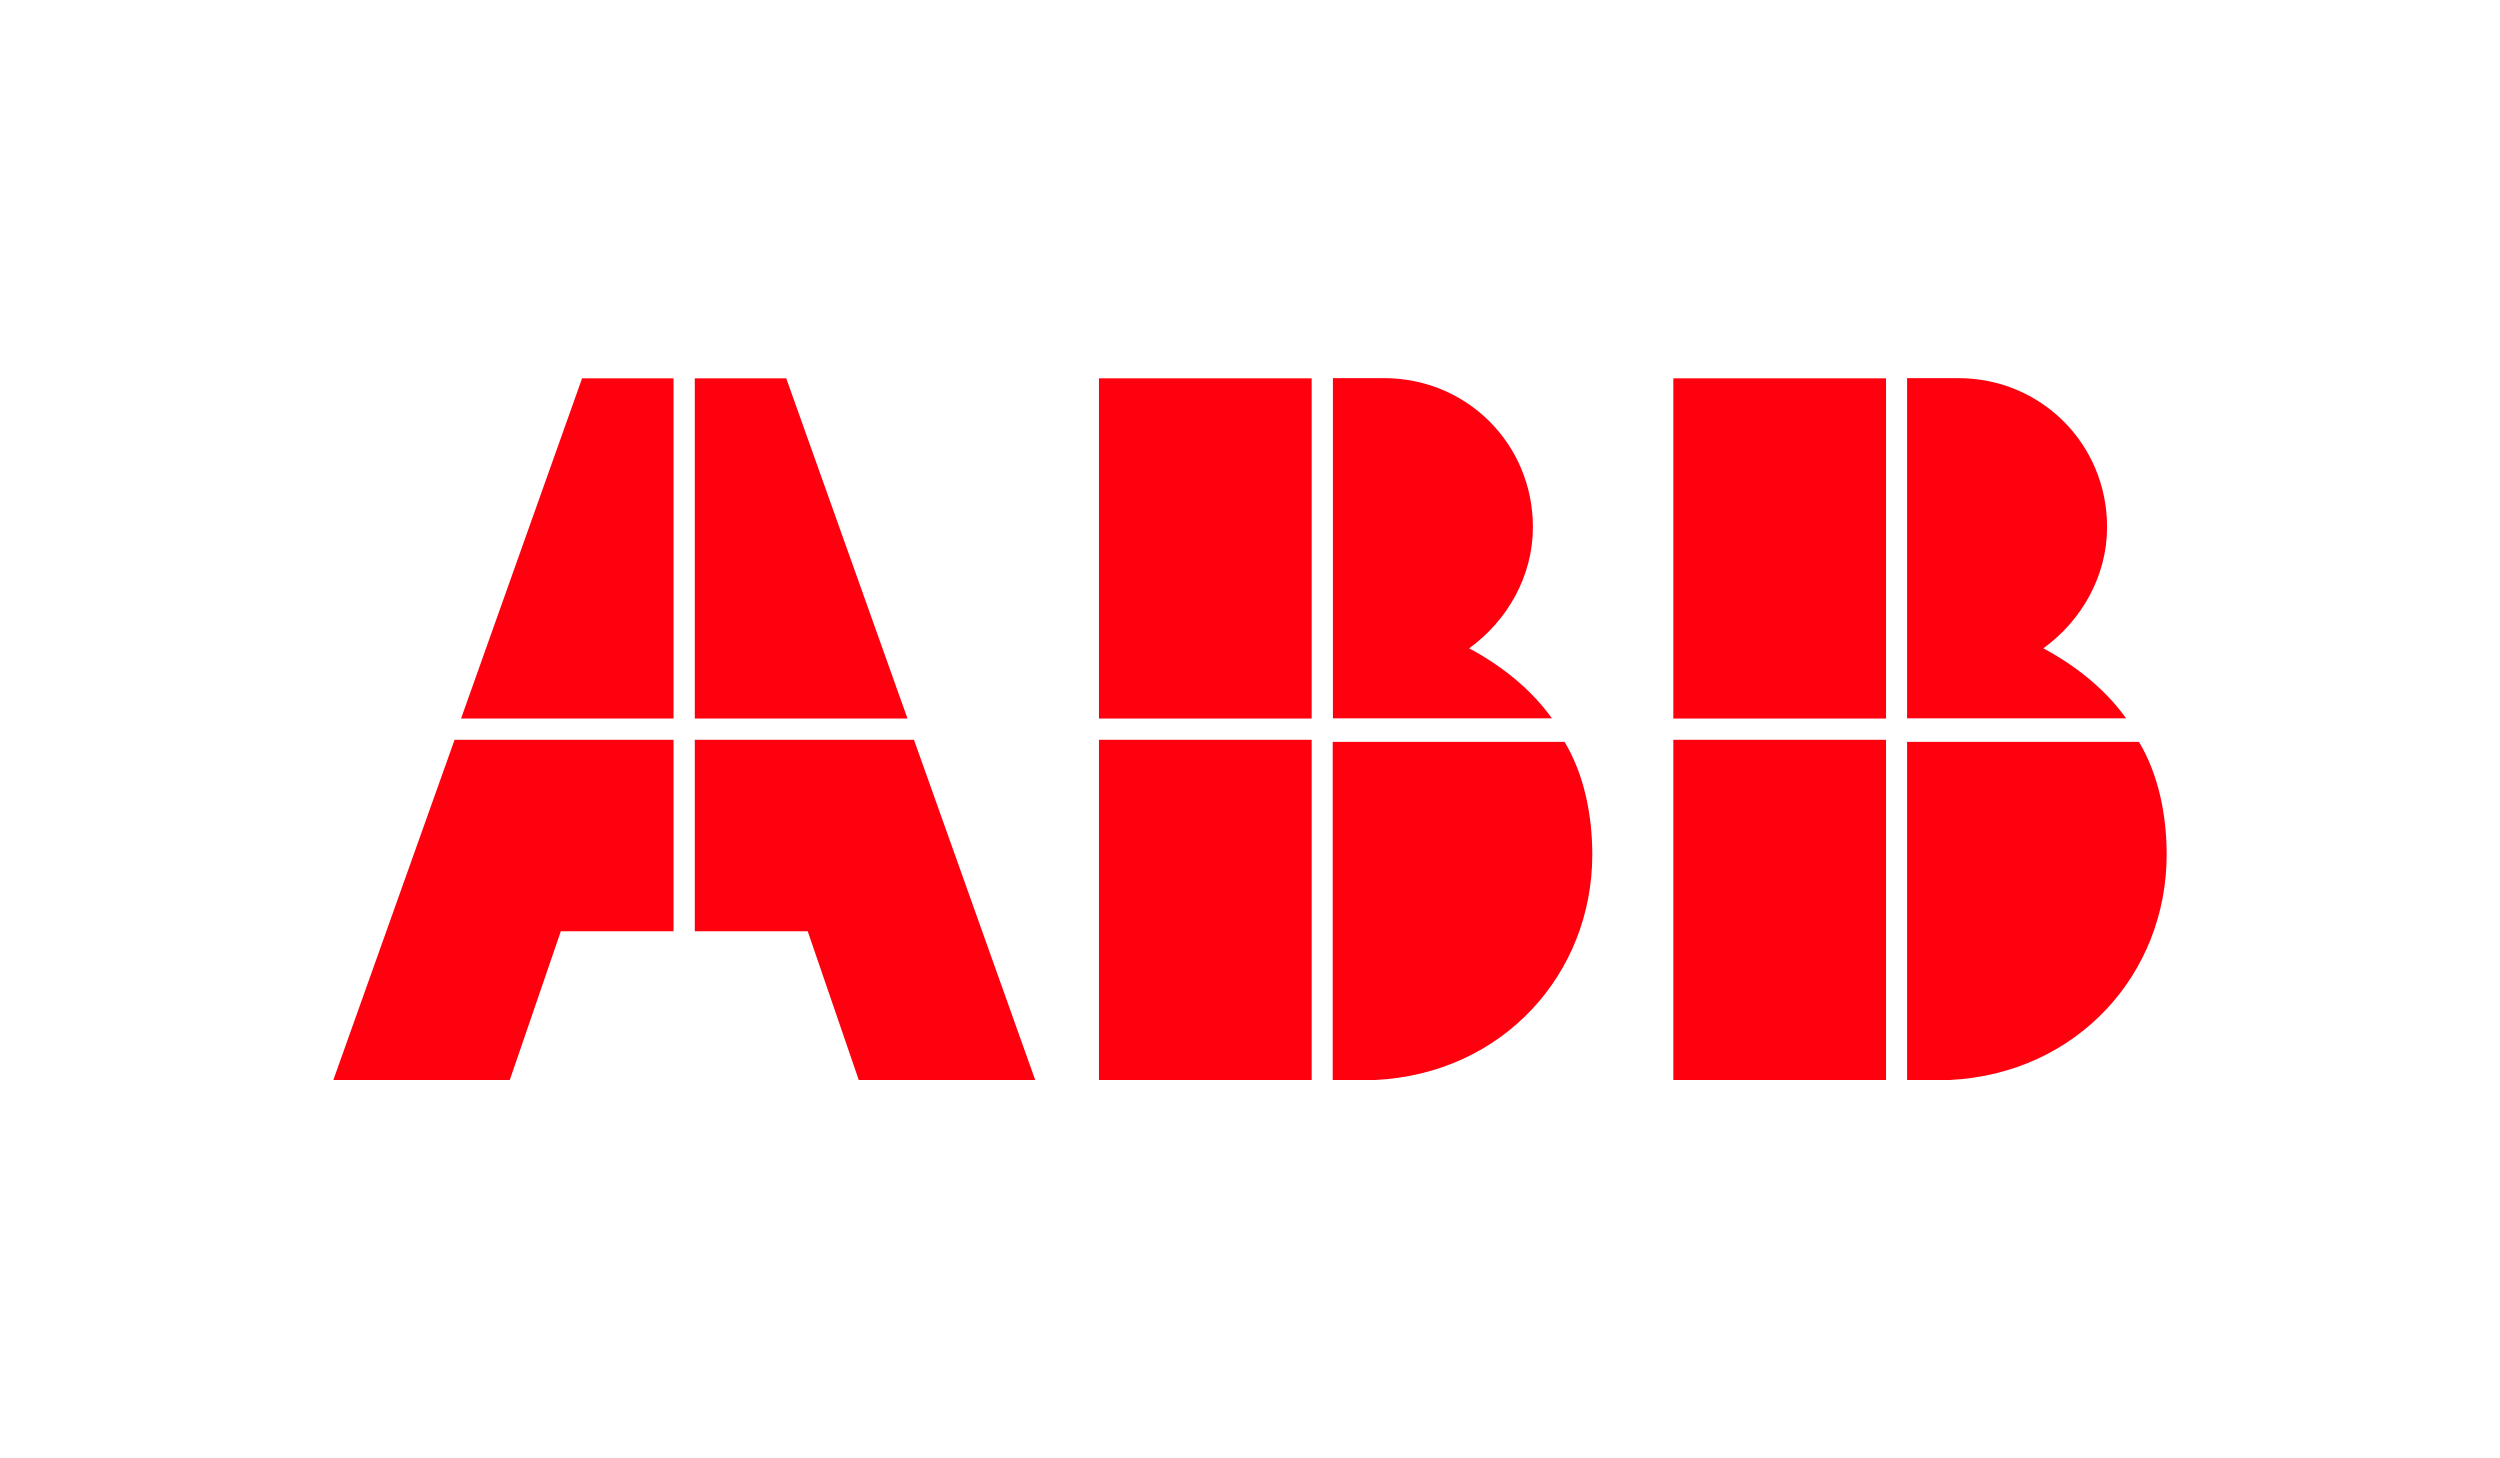
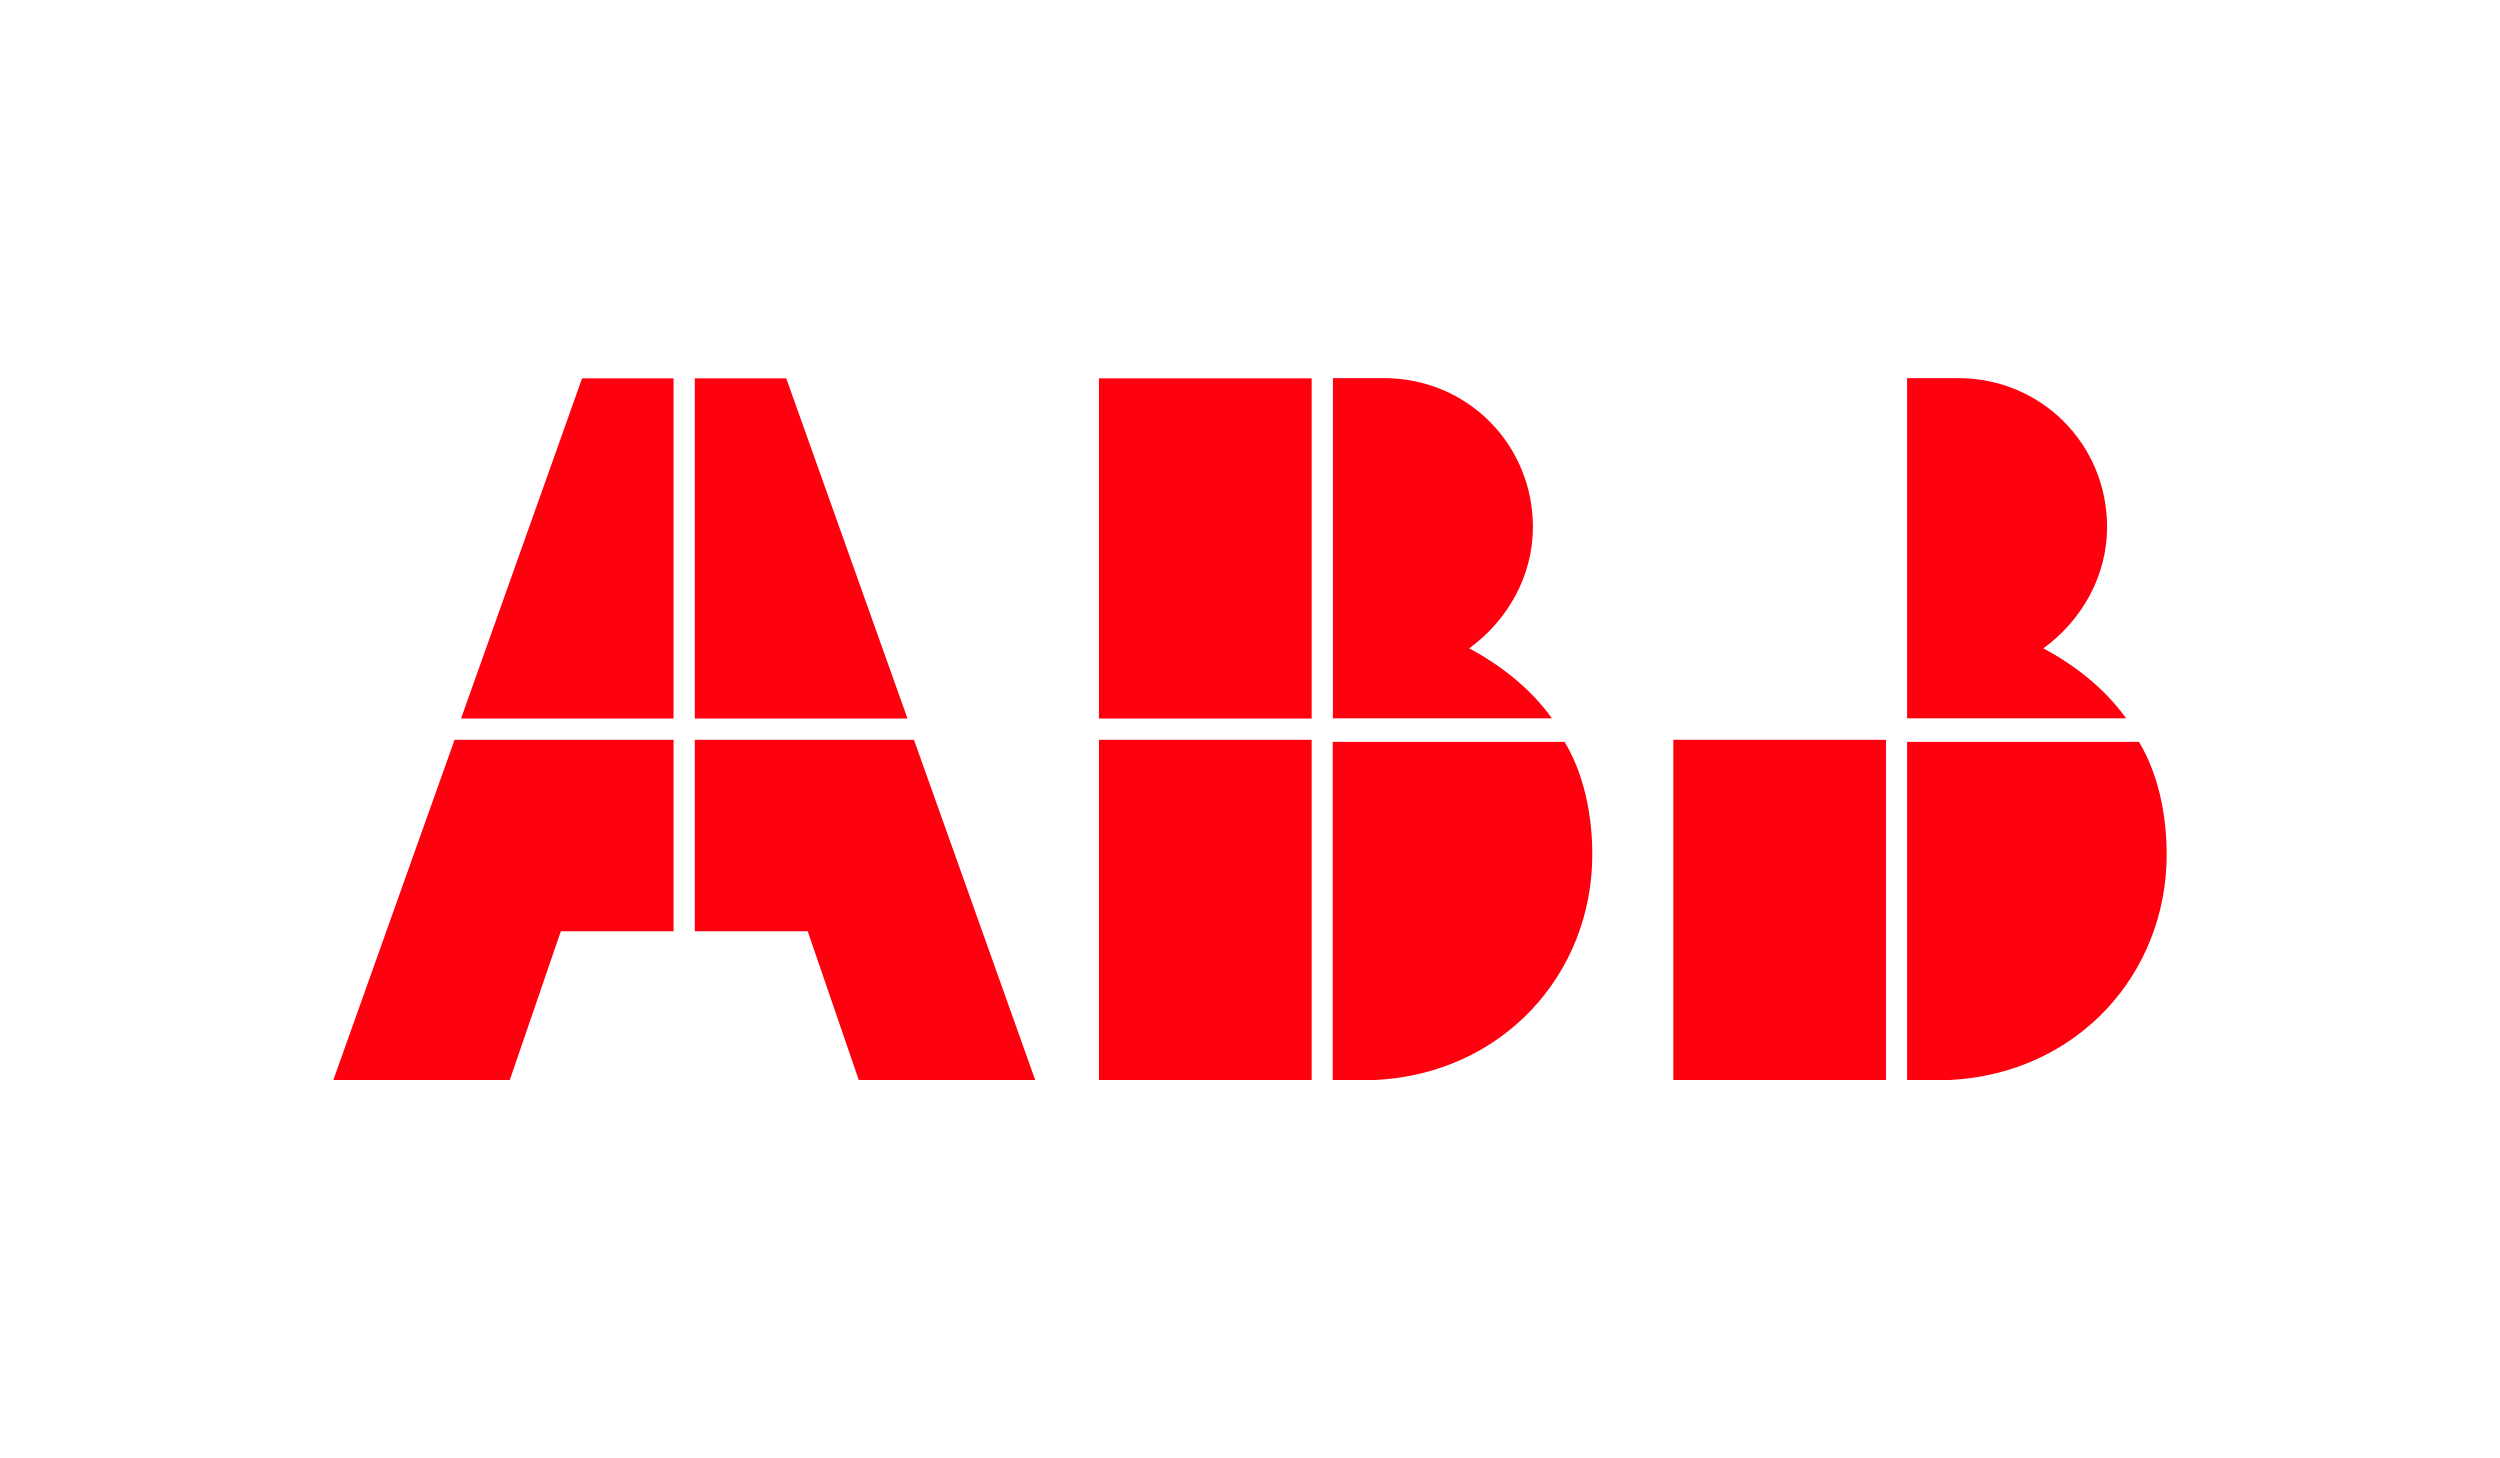
<svg xmlns="http://www.w3.org/2000/svg" id="Layer_2" data-name="Layer 2" viewBox="0 0 120 70">
  <defs>
    <style>
      .cls-1 {
        fill: #ff000f;
      }

      .cls-2 {
        clip-path: url(#clippath);
      }

      .cls-3 {
        fill: none;
      }
    </style>
    <clipPath id="clippath">
      <rect id="COVER" class="cls-3" width="120" height="70" />
    </clipPath>
  </defs>
  <g id="Layer_1-2" data-name="Layer 1">
    <g id="COMPANY_LOGO" data-name="COMPANY LOGO">
      <g class="cls-2">
        <g id="ABB">
          <g id="B">
            <path id="_4" data-name="4" class="cls-1" d="m91.55,51.84h2.04c6.13-.31,10.41-5.1,10.41-10.82,0-1.94-.41-3.88-1.33-5.41h-11.13v16.23Z" />
            <rect id="_3" data-name="3" class="cls-1" x="80.32" y="35.51" width="10.21" height="16.33" />
            <path id="_2" data-name="2" class="cls-1" d="m102.06,34.49c-1.02-1.43-2.45-2.55-3.98-3.37,1.84-1.33,3.06-3.47,3.06-5.82,0-3.98-3.16-7.15-7.15-7.15h-2.45v16.33h10.52Z" />
-             <rect id="_1" data-name="1" class="cls-1" x="80.32" y="18.16" width="10.21" height="16.33" />
          </g>
          <g id="B-2" data-name="B">
            <path id="_4-2" data-name="4" class="cls-1" d="m63.98,51.84h2.04c6.13-.31,10.41-5.1,10.41-10.82,0-1.94-.41-3.88-1.33-5.41h-11.13v16.23Z" />
            <rect id="_3-2" data-name="3" class="cls-1" x="52.75" y="35.51" width="10.21" height="16.33" />
            <path id="_2-2" data-name="2" class="cls-1" d="m74.5,34.49c-1.02-1.43-2.45-2.55-3.98-3.37,1.84-1.33,3.06-3.47,3.06-5.82,0-3.98-3.16-7.15-7.15-7.15h-2.45v16.33h10.52Z" />
            <rect id="_1-2" data-name="1" class="cls-1" x="52.75" y="18.16" width="10.21" height="16.33" />
          </g>
          <g id="A">
            <polygon id="_4-3" data-name="4" class="cls-1" points="33.35 44.7 38.77 44.7 41.22 51.84 49.69 51.84 43.87 35.51 33.35 35.51 33.35 44.7" />
            <polygon id="_3-3" data-name="3" class="cls-1" points="21.82 35.51 16 51.84 24.47 51.84 26.92 44.7 32.33 44.7 32.33 35.51 21.82 35.51" />
            <polygon id="_2-3" data-name="2" class="cls-1" points="43.56 34.49 37.74 18.16 33.35 18.16 33.35 34.49 43.56 34.49" />
            <polygon id="_1-3" data-name="1" class="cls-1" points="32.33 18.16 27.94 18.16 22.13 34.49 32.33 34.49 32.33 18.16" />
          </g>
        </g>
      </g>
    </g>
  </g>
</svg>